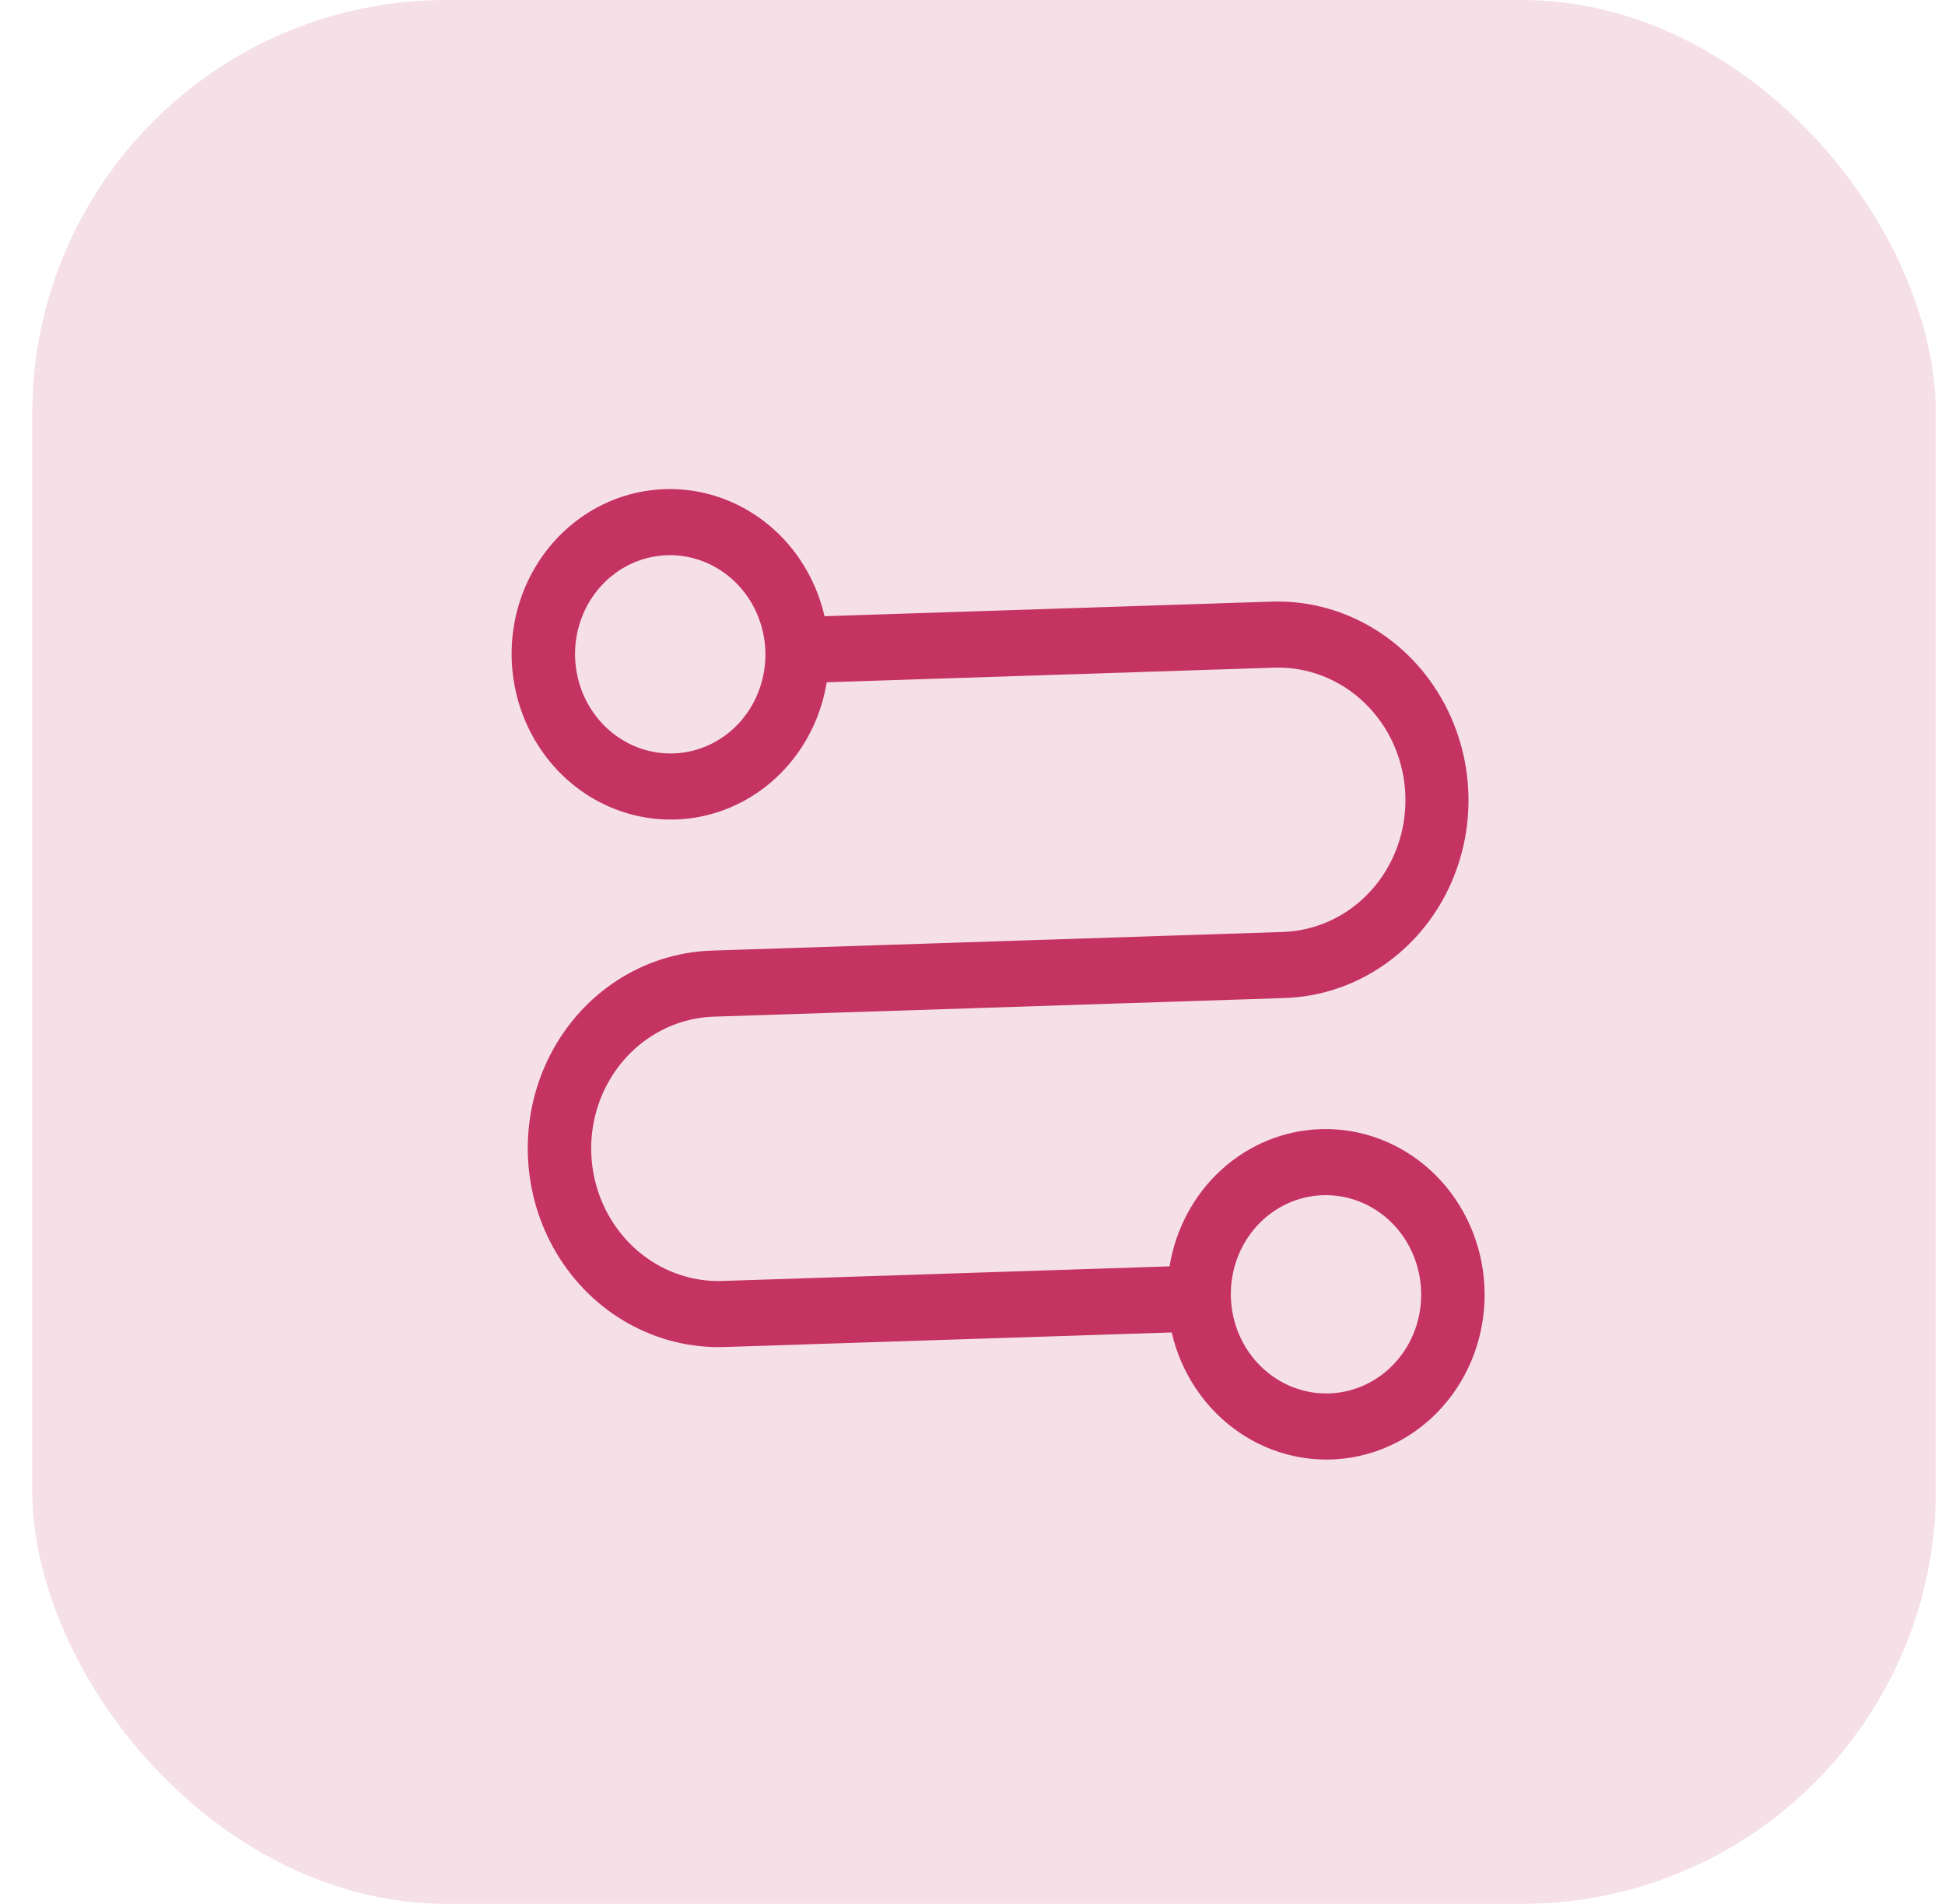
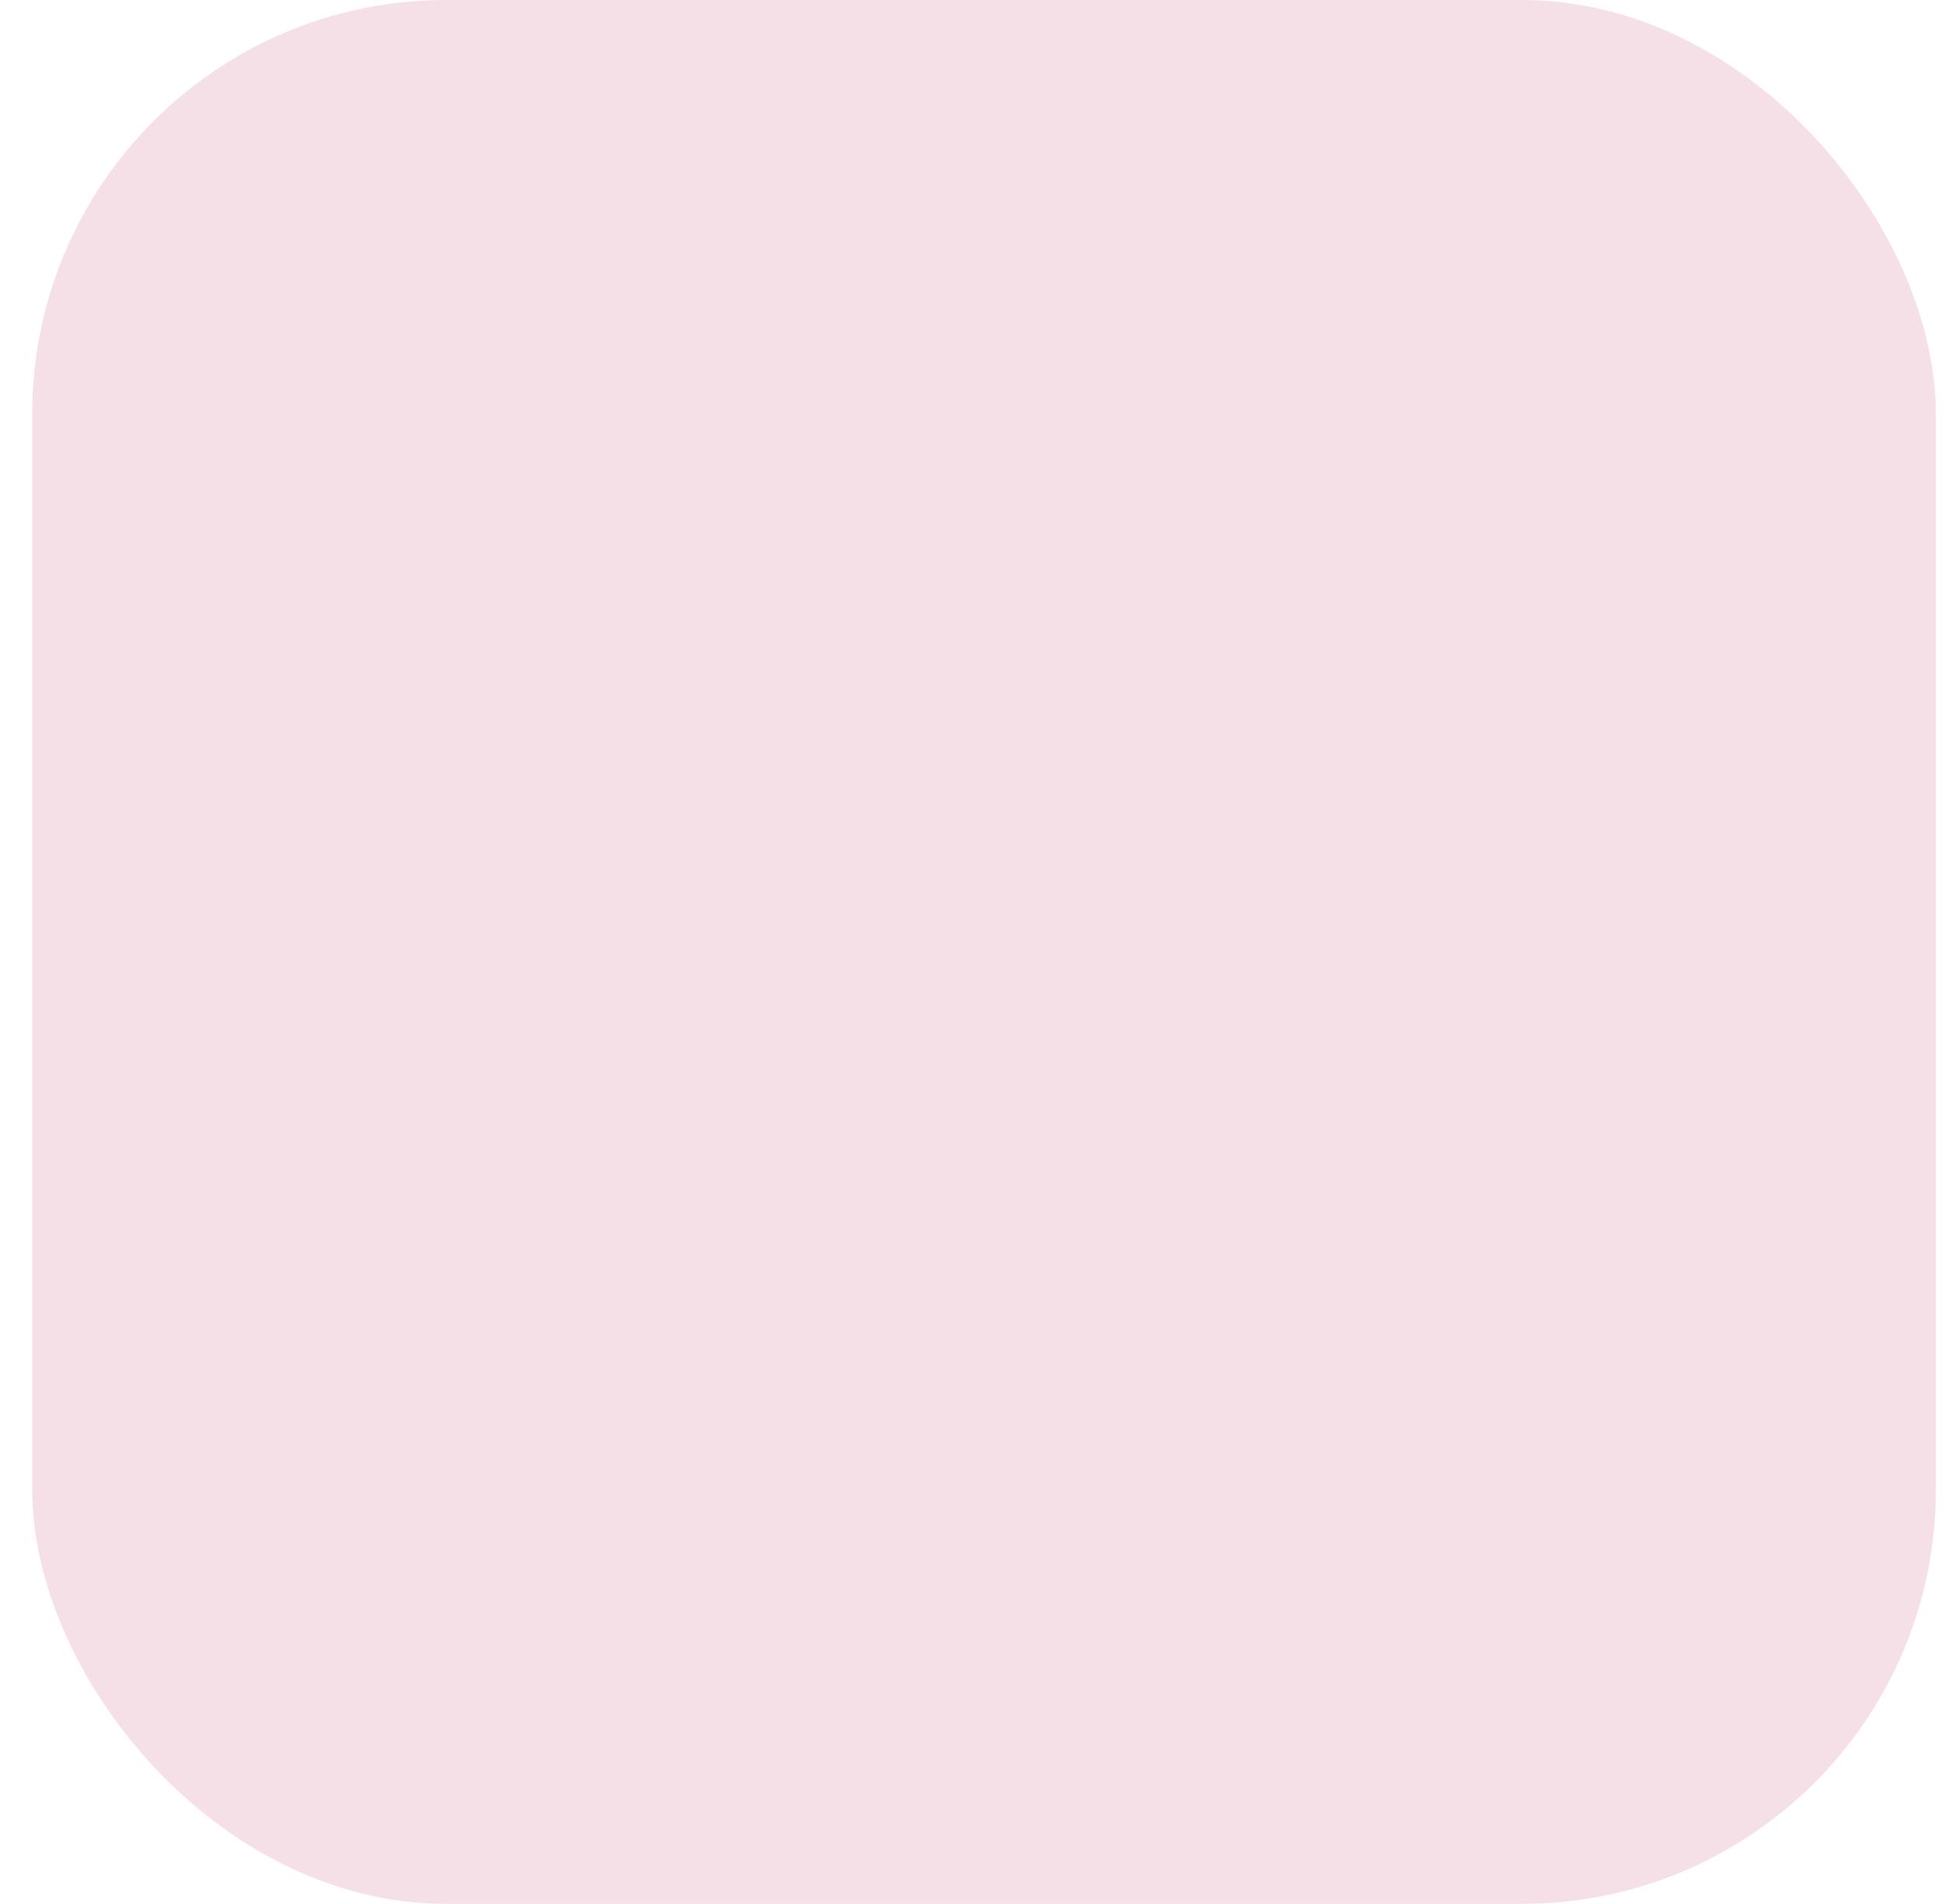
<svg xmlns="http://www.w3.org/2000/svg" width="47" height="46" viewBox="0 0 47 46" fill="none">
  <rect x="0.779" width="46" height="46" rx="10" fill="#C43362" fill-opacity="0.15" />
-   <path d="M31.912 27.282C31.029 27.31 30.183 27.656 29.518 28.26C28.853 28.864 28.409 29.69 28.262 30.597L17.457 30.95C16.362 30.986 15.331 30.41 14.751 29.44C14.171 28.47 14.131 27.253 14.647 26.247C15.162 25.242 16.154 24.6 17.249 24.564L31.041 24.114C32.684 24.06 34.172 23.098 34.945 21.59C35.718 20.081 35.658 18.255 34.789 16.8C33.919 15.345 32.371 14.482 30.729 14.536L19.924 14.889C19.626 13.593 18.729 12.536 17.531 12.07C16.332 11.603 14.991 11.789 13.955 12.564C12.918 13.34 12.322 14.604 12.365 15.934C12.409 17.265 13.086 18.487 14.171 19.194C15.256 19.9 16.606 19.998 17.772 19.454C18.937 18.91 19.764 17.797 19.977 16.485L30.781 16.132C31.595 16.103 32.388 16.412 32.984 16.992C33.581 17.572 33.932 18.374 33.96 19.222C33.989 20.07 33.692 20.895 33.135 21.513C32.578 22.132 31.805 22.494 30.989 22.518L17.197 22.968C15.554 23.022 14.066 23.984 13.293 25.493C12.521 27.001 12.58 28.827 13.45 30.282C14.319 31.737 15.867 32.6 17.509 32.546L28.314 32.194C28.54 33.179 29.118 34.038 29.929 34.599C30.74 35.159 31.725 35.378 32.683 35.211C33.642 35.044 34.503 34.504 35.092 33.7C35.681 32.896 35.953 31.889 35.856 30.881C35.758 29.873 35.296 28.941 34.564 28.273C33.831 27.604 32.884 27.25 31.912 27.282L31.912 27.282ZM16.274 18.204C15.664 18.224 15.072 17.991 14.626 17.556C14.18 17.121 13.918 16.52 13.897 15.884C13.876 15.249 14.099 14.632 14.515 14.169C14.932 13.706 15.508 13.435 16.118 13.415C16.727 13.395 17.32 13.628 17.766 14.063C18.212 14.498 18.474 15.099 18.495 15.734C18.515 16.369 18.293 16.986 17.877 17.45C17.46 17.913 16.884 18.184 16.274 18.204ZM32.12 33.667C31.511 33.687 30.918 33.454 30.472 33.019C30.026 32.584 29.764 31.983 29.744 31.348C29.723 30.713 29.945 30.096 30.361 29.633C30.778 29.169 31.354 28.898 31.964 28.878C32.574 28.858 33.167 29.091 33.613 29.526C34.058 29.961 34.32 30.562 34.341 31.198C34.362 31.833 34.14 32.45 33.723 32.913C33.307 33.376 32.73 33.647 32.12 33.667Z" fill="#C43362" />
</svg>